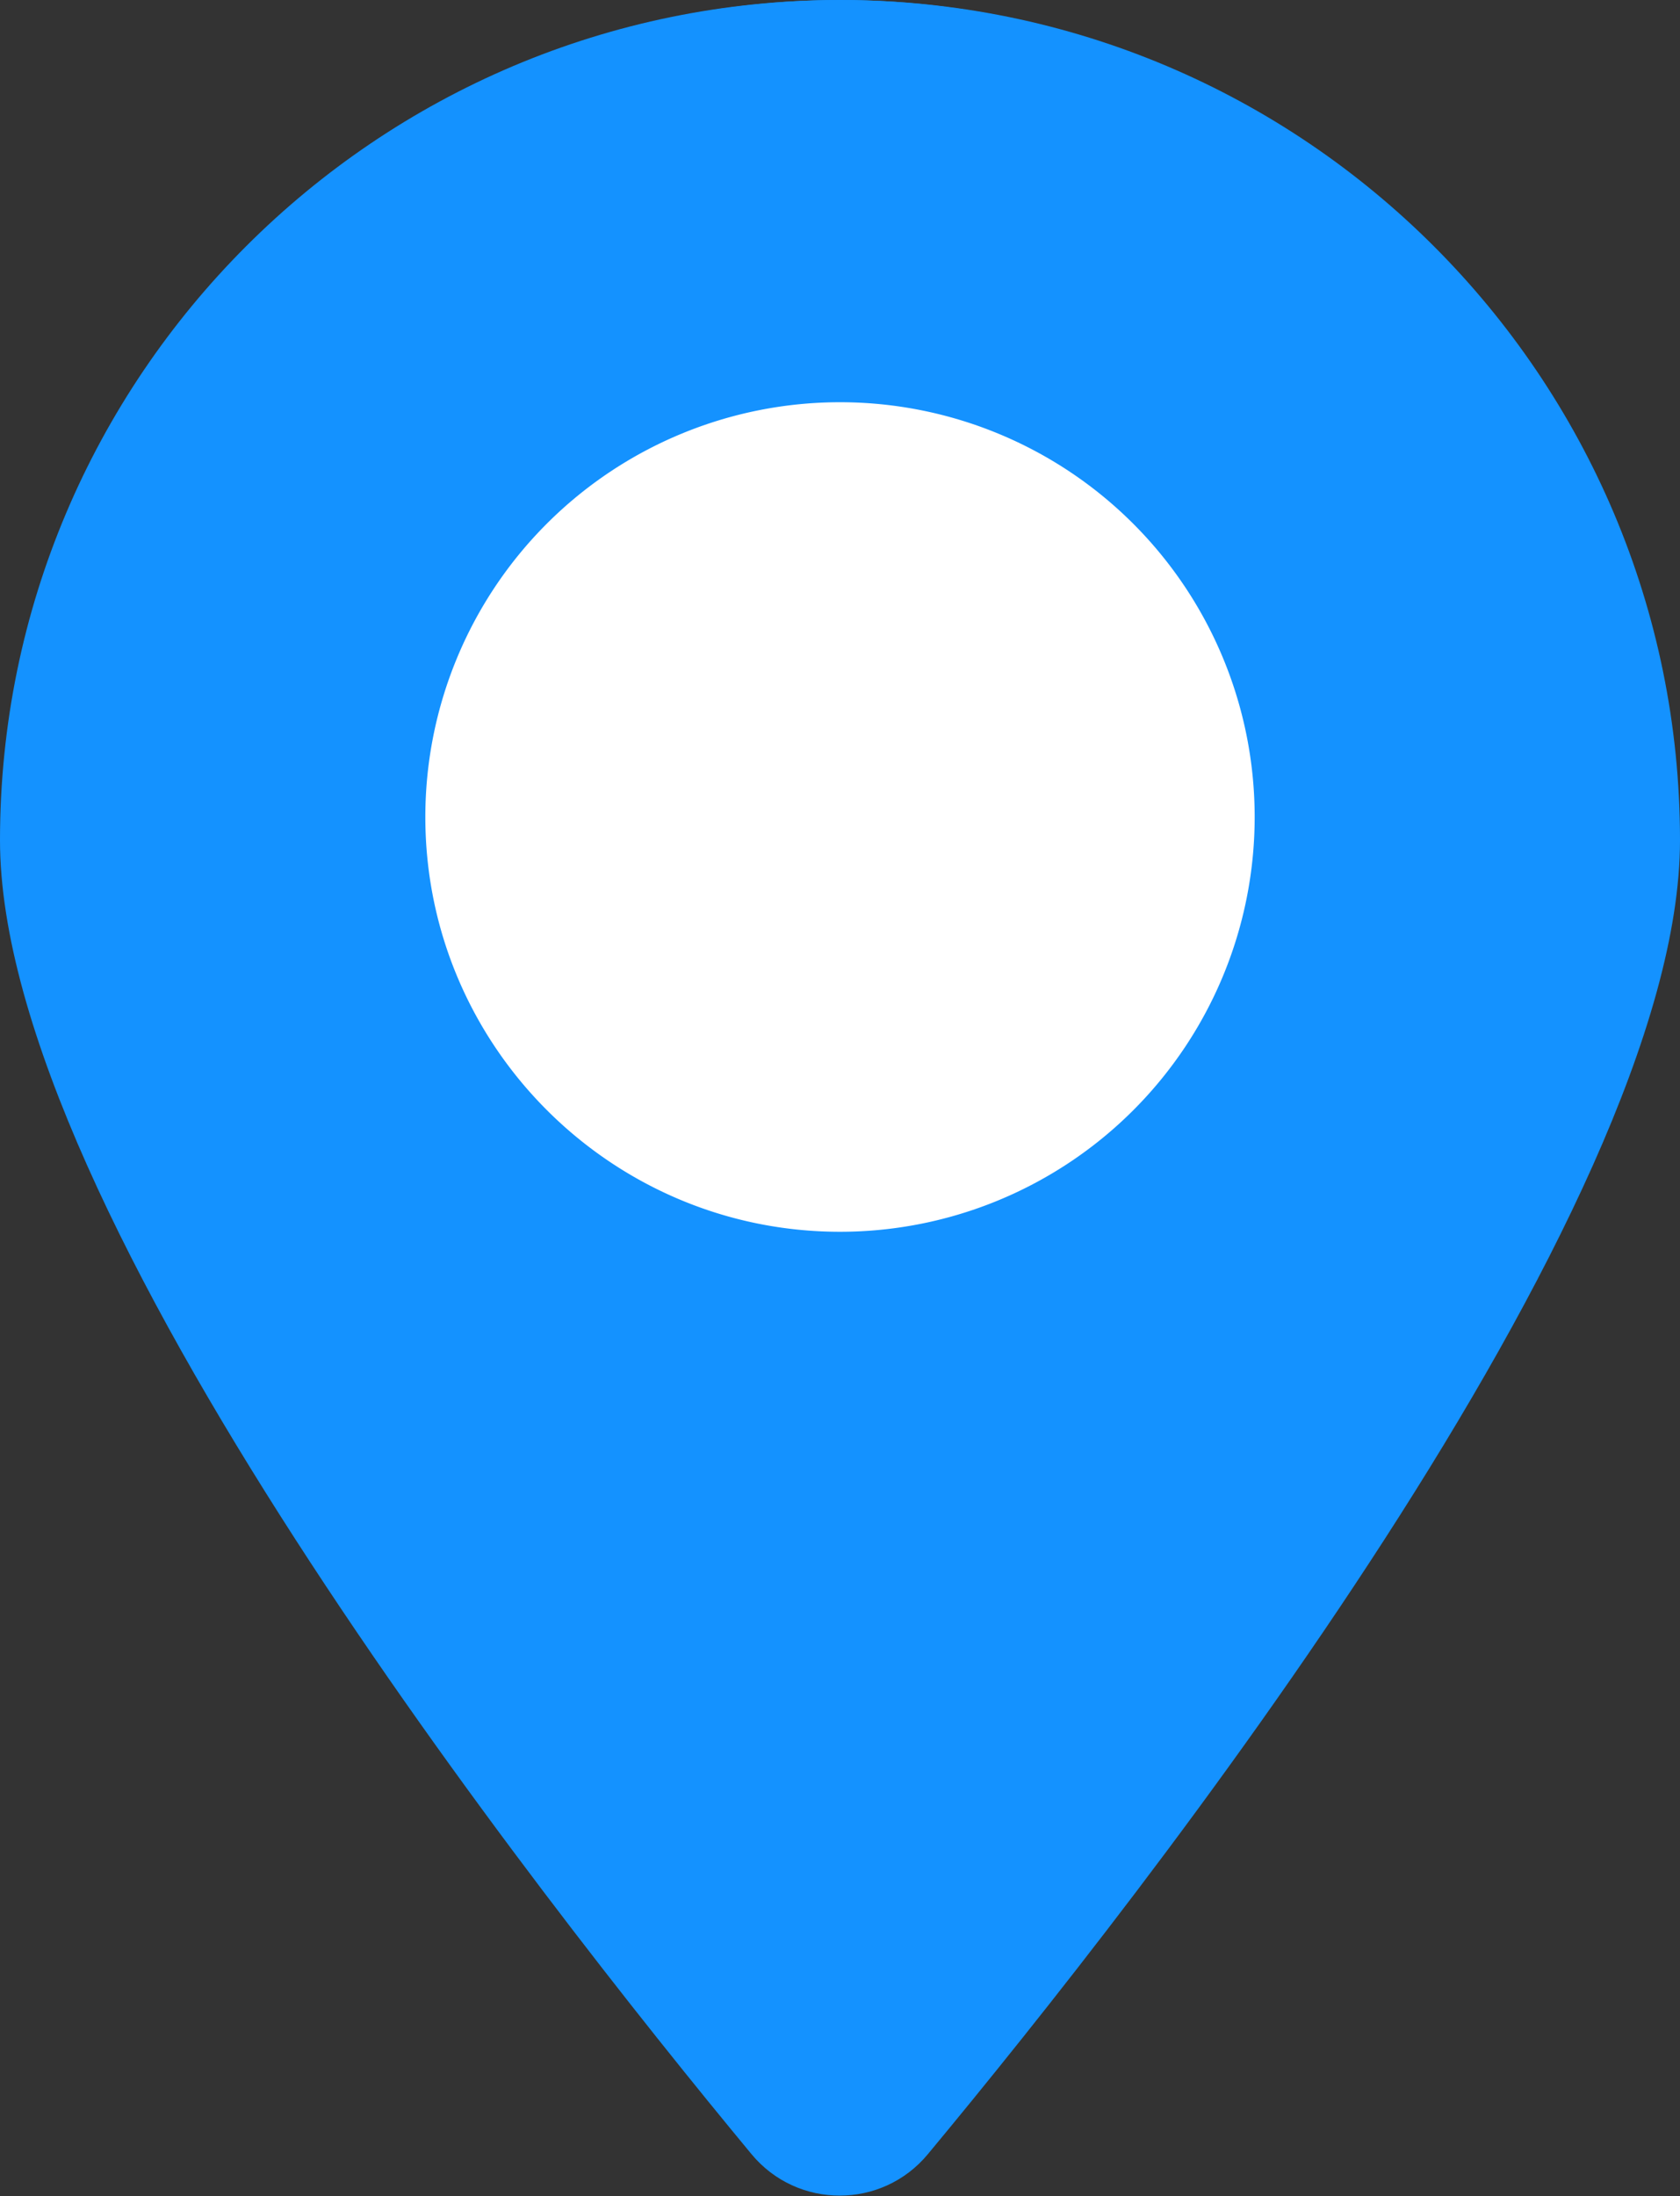
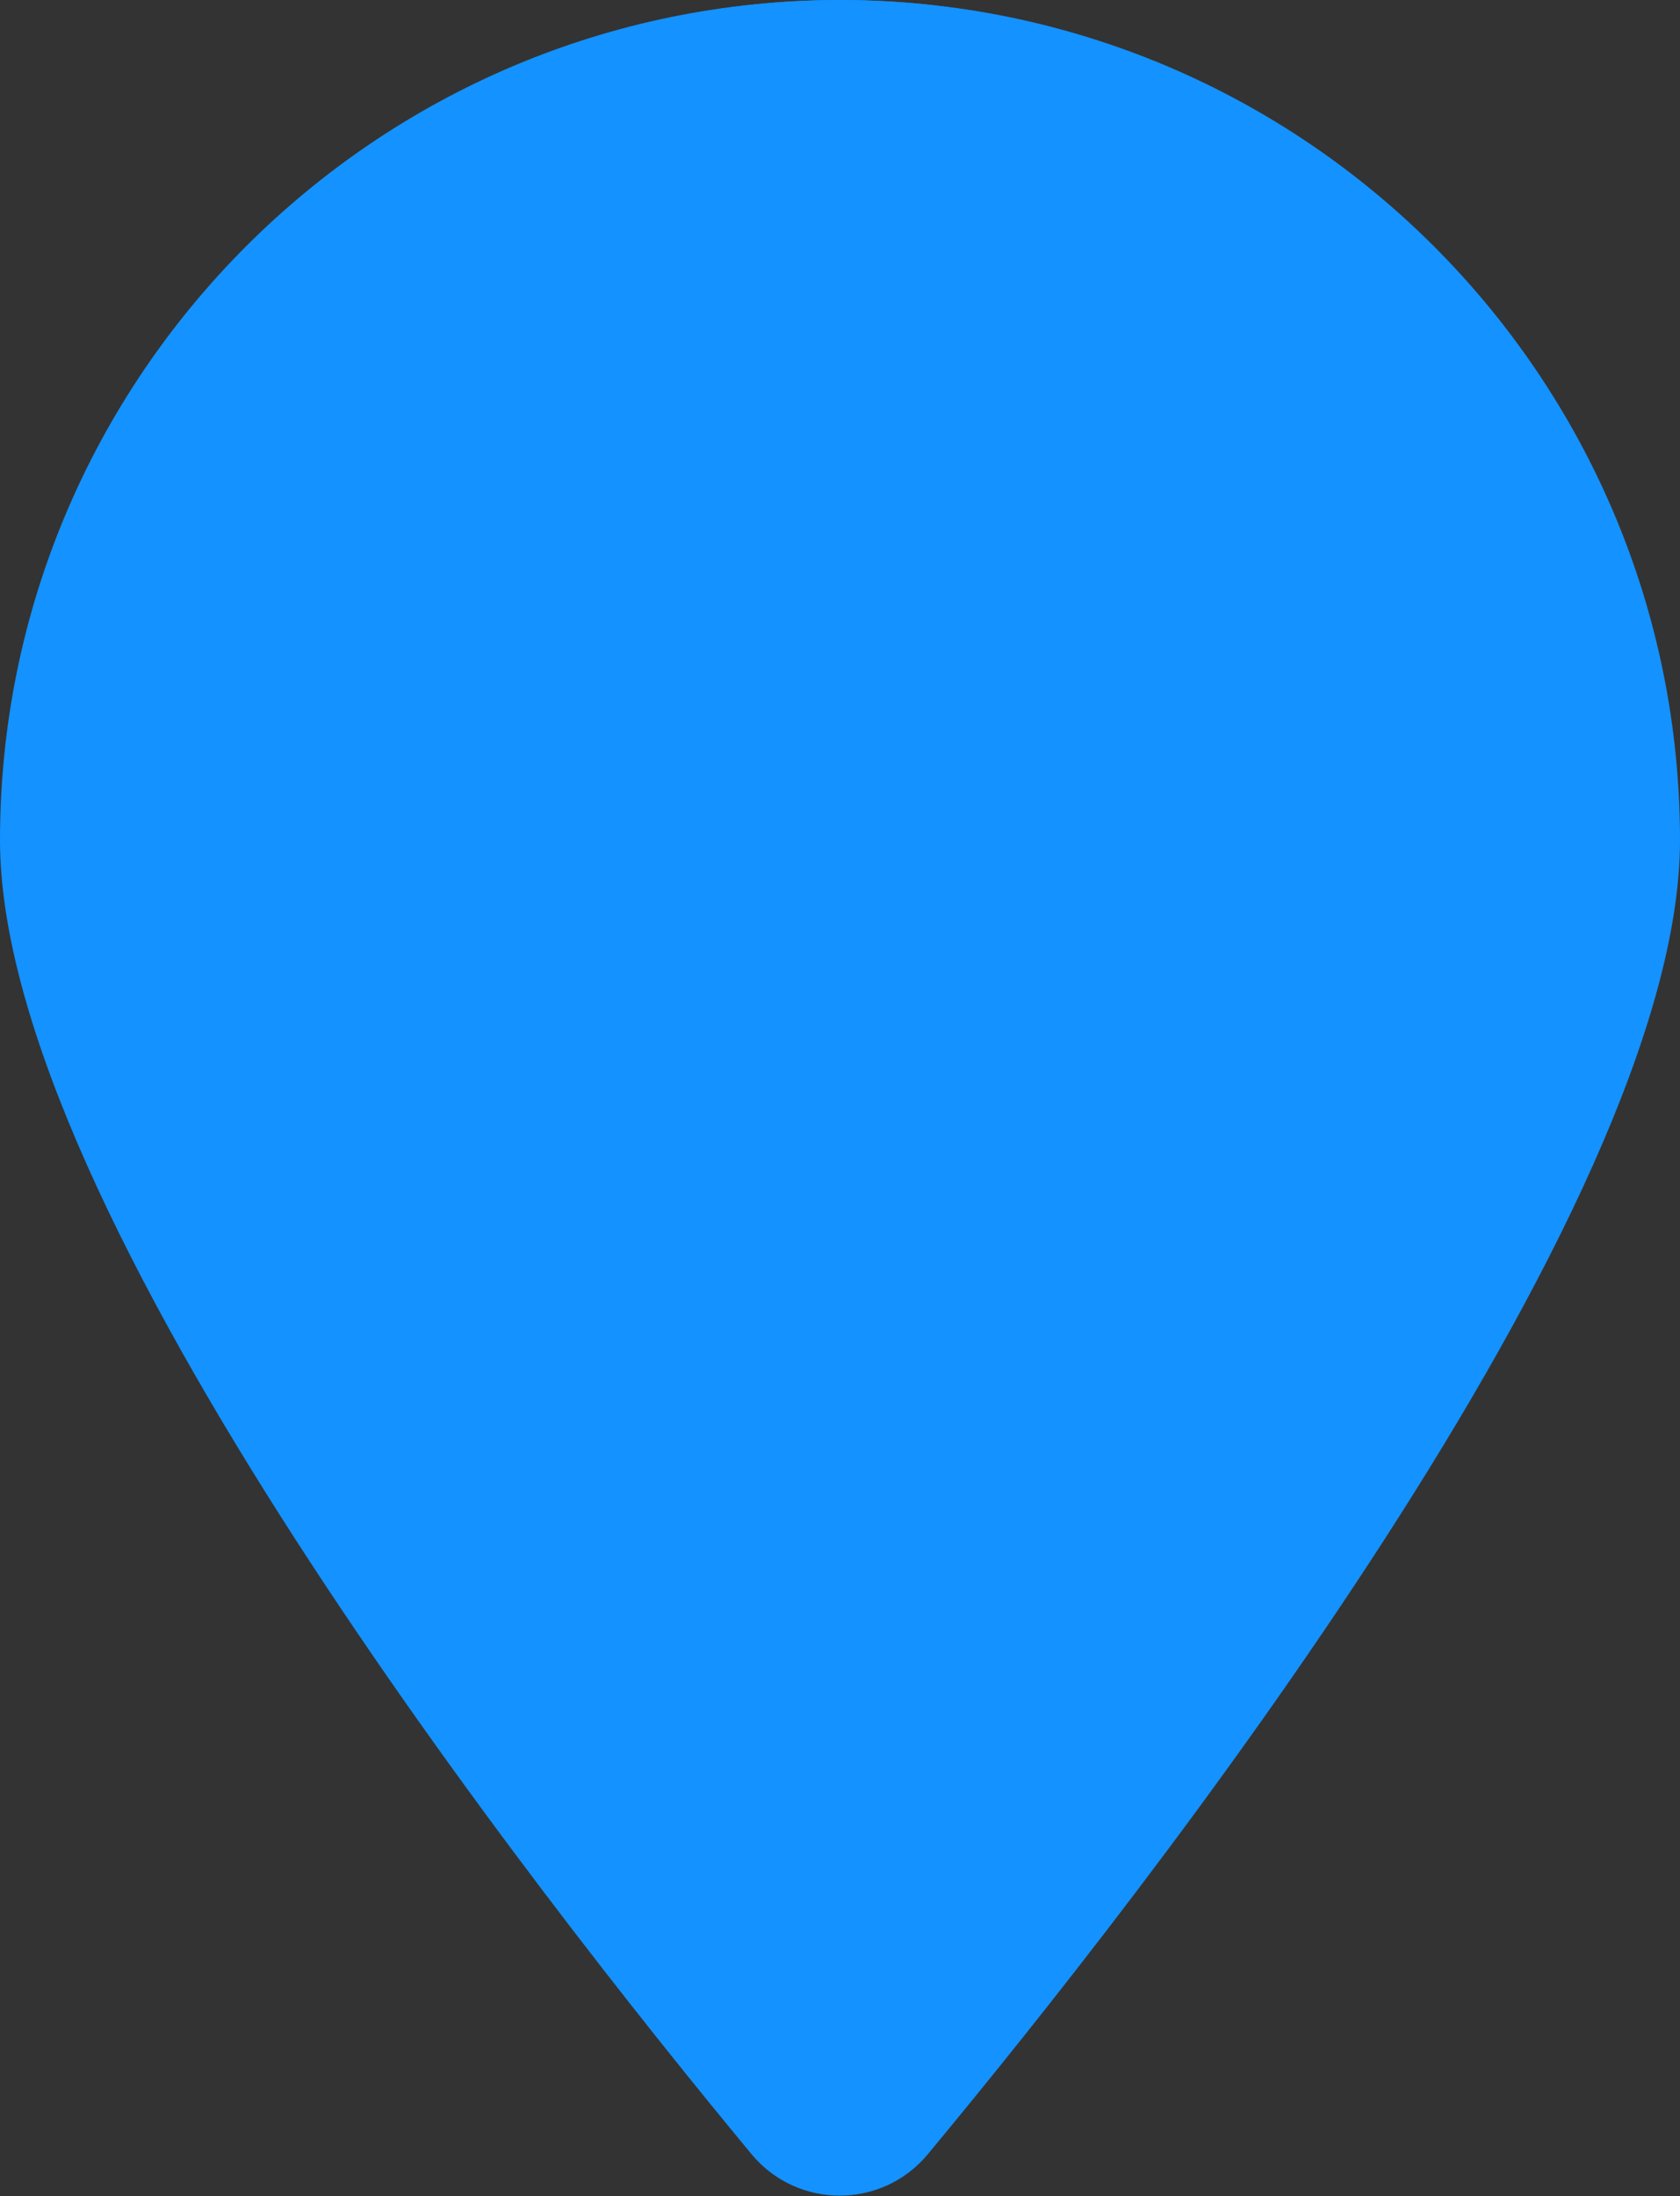
<svg xmlns="http://www.w3.org/2000/svg" id="b" viewBox="0 0 26.78 35">
  <rect x="0" y="0" width="26.78" height="35" fill="#333333" stroke="none" />
  <defs>
    <style>.e{fill:#1492ff}</style>
  </defs>
  <g id="c">
    <circle cx="13.39" cy="13.02" r="13.02" class="e" />
-     <path d="M26.78 13.39c0 5.91-8.55 16.8-11.99 20.94-.73.88-2.08.88-2.81 0C8.55 30.19 0 19.3 0 13.39 0 6 6 0 13.39 0s13.39 6 13.39 13.39Z" class="e" />
-     <path fill="#fff" d="M13.39 19.63c-3.64 0-6.61-2.96-6.61-6.61a6.61 6.61 0 1 1 6.61 6.61Z" />
+     <path d="M26.78 13.39c0 5.91-8.55 16.8-11.99 20.94-.73.88-2.08.88-2.81 0C8.55 30.19 0 19.3 0 13.39 0 6 6 0 13.39 0s13.39 6 13.39 13.39" class="e" />
  </g>
</svg>